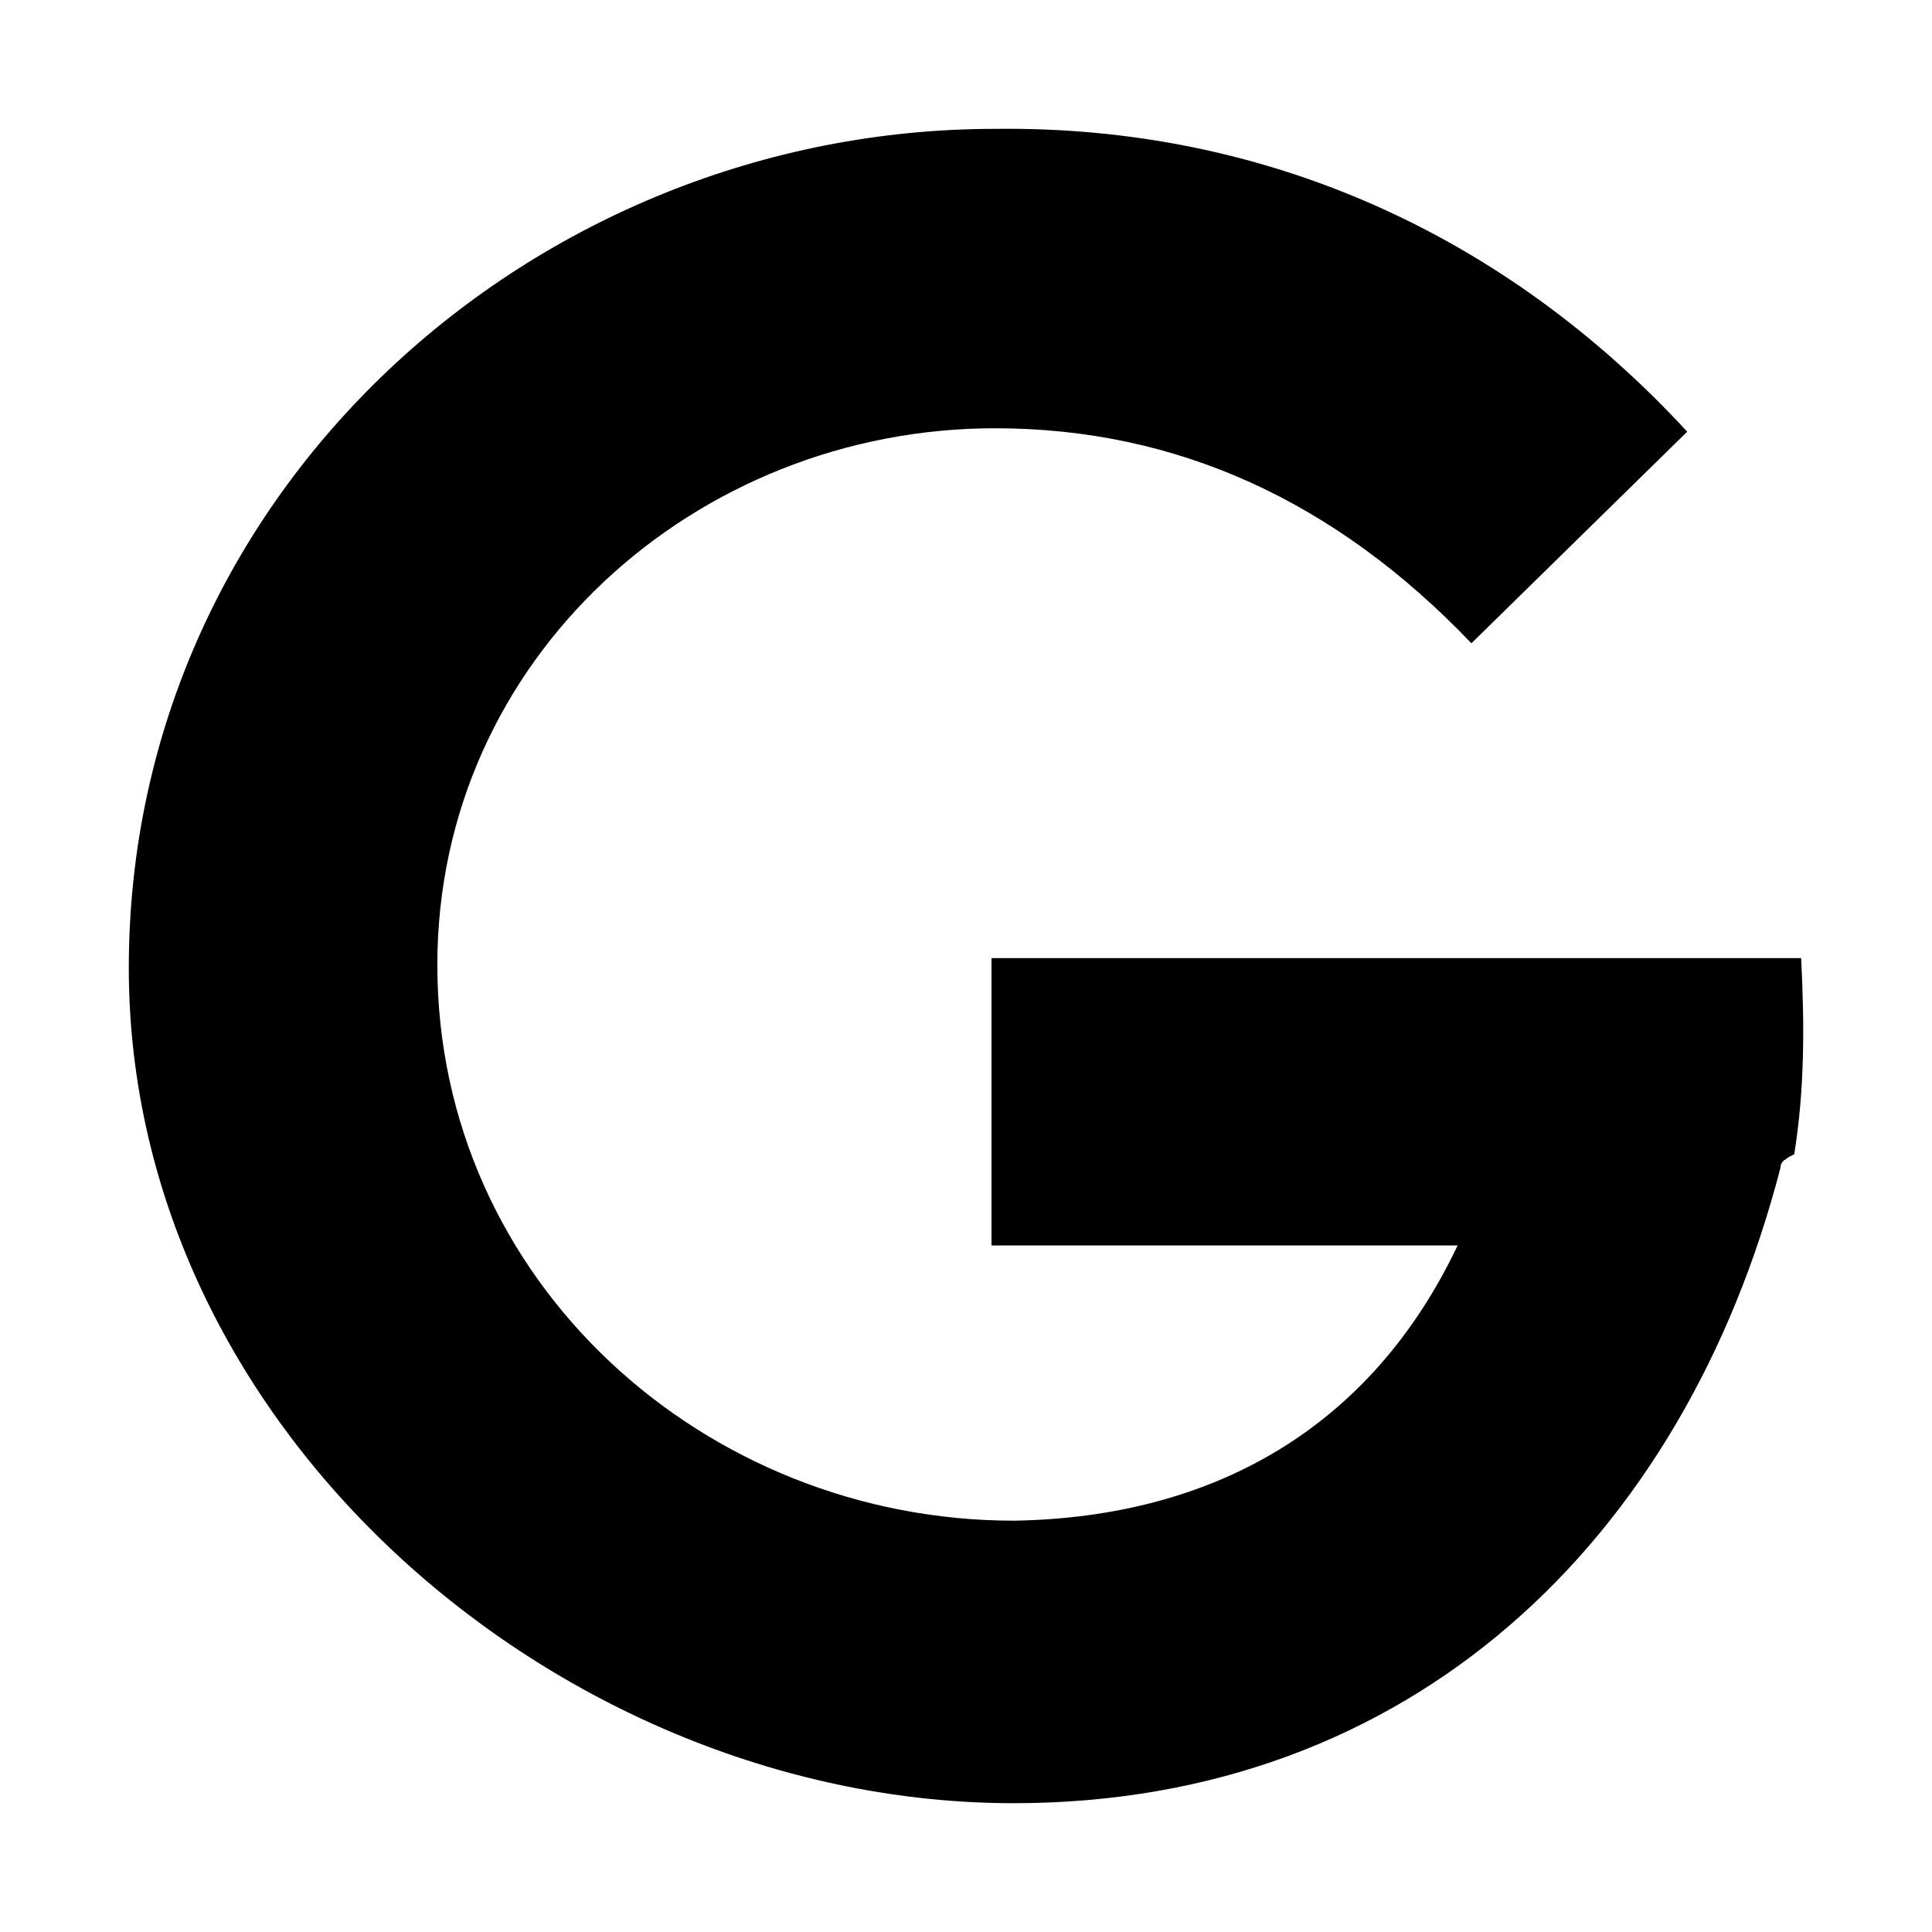
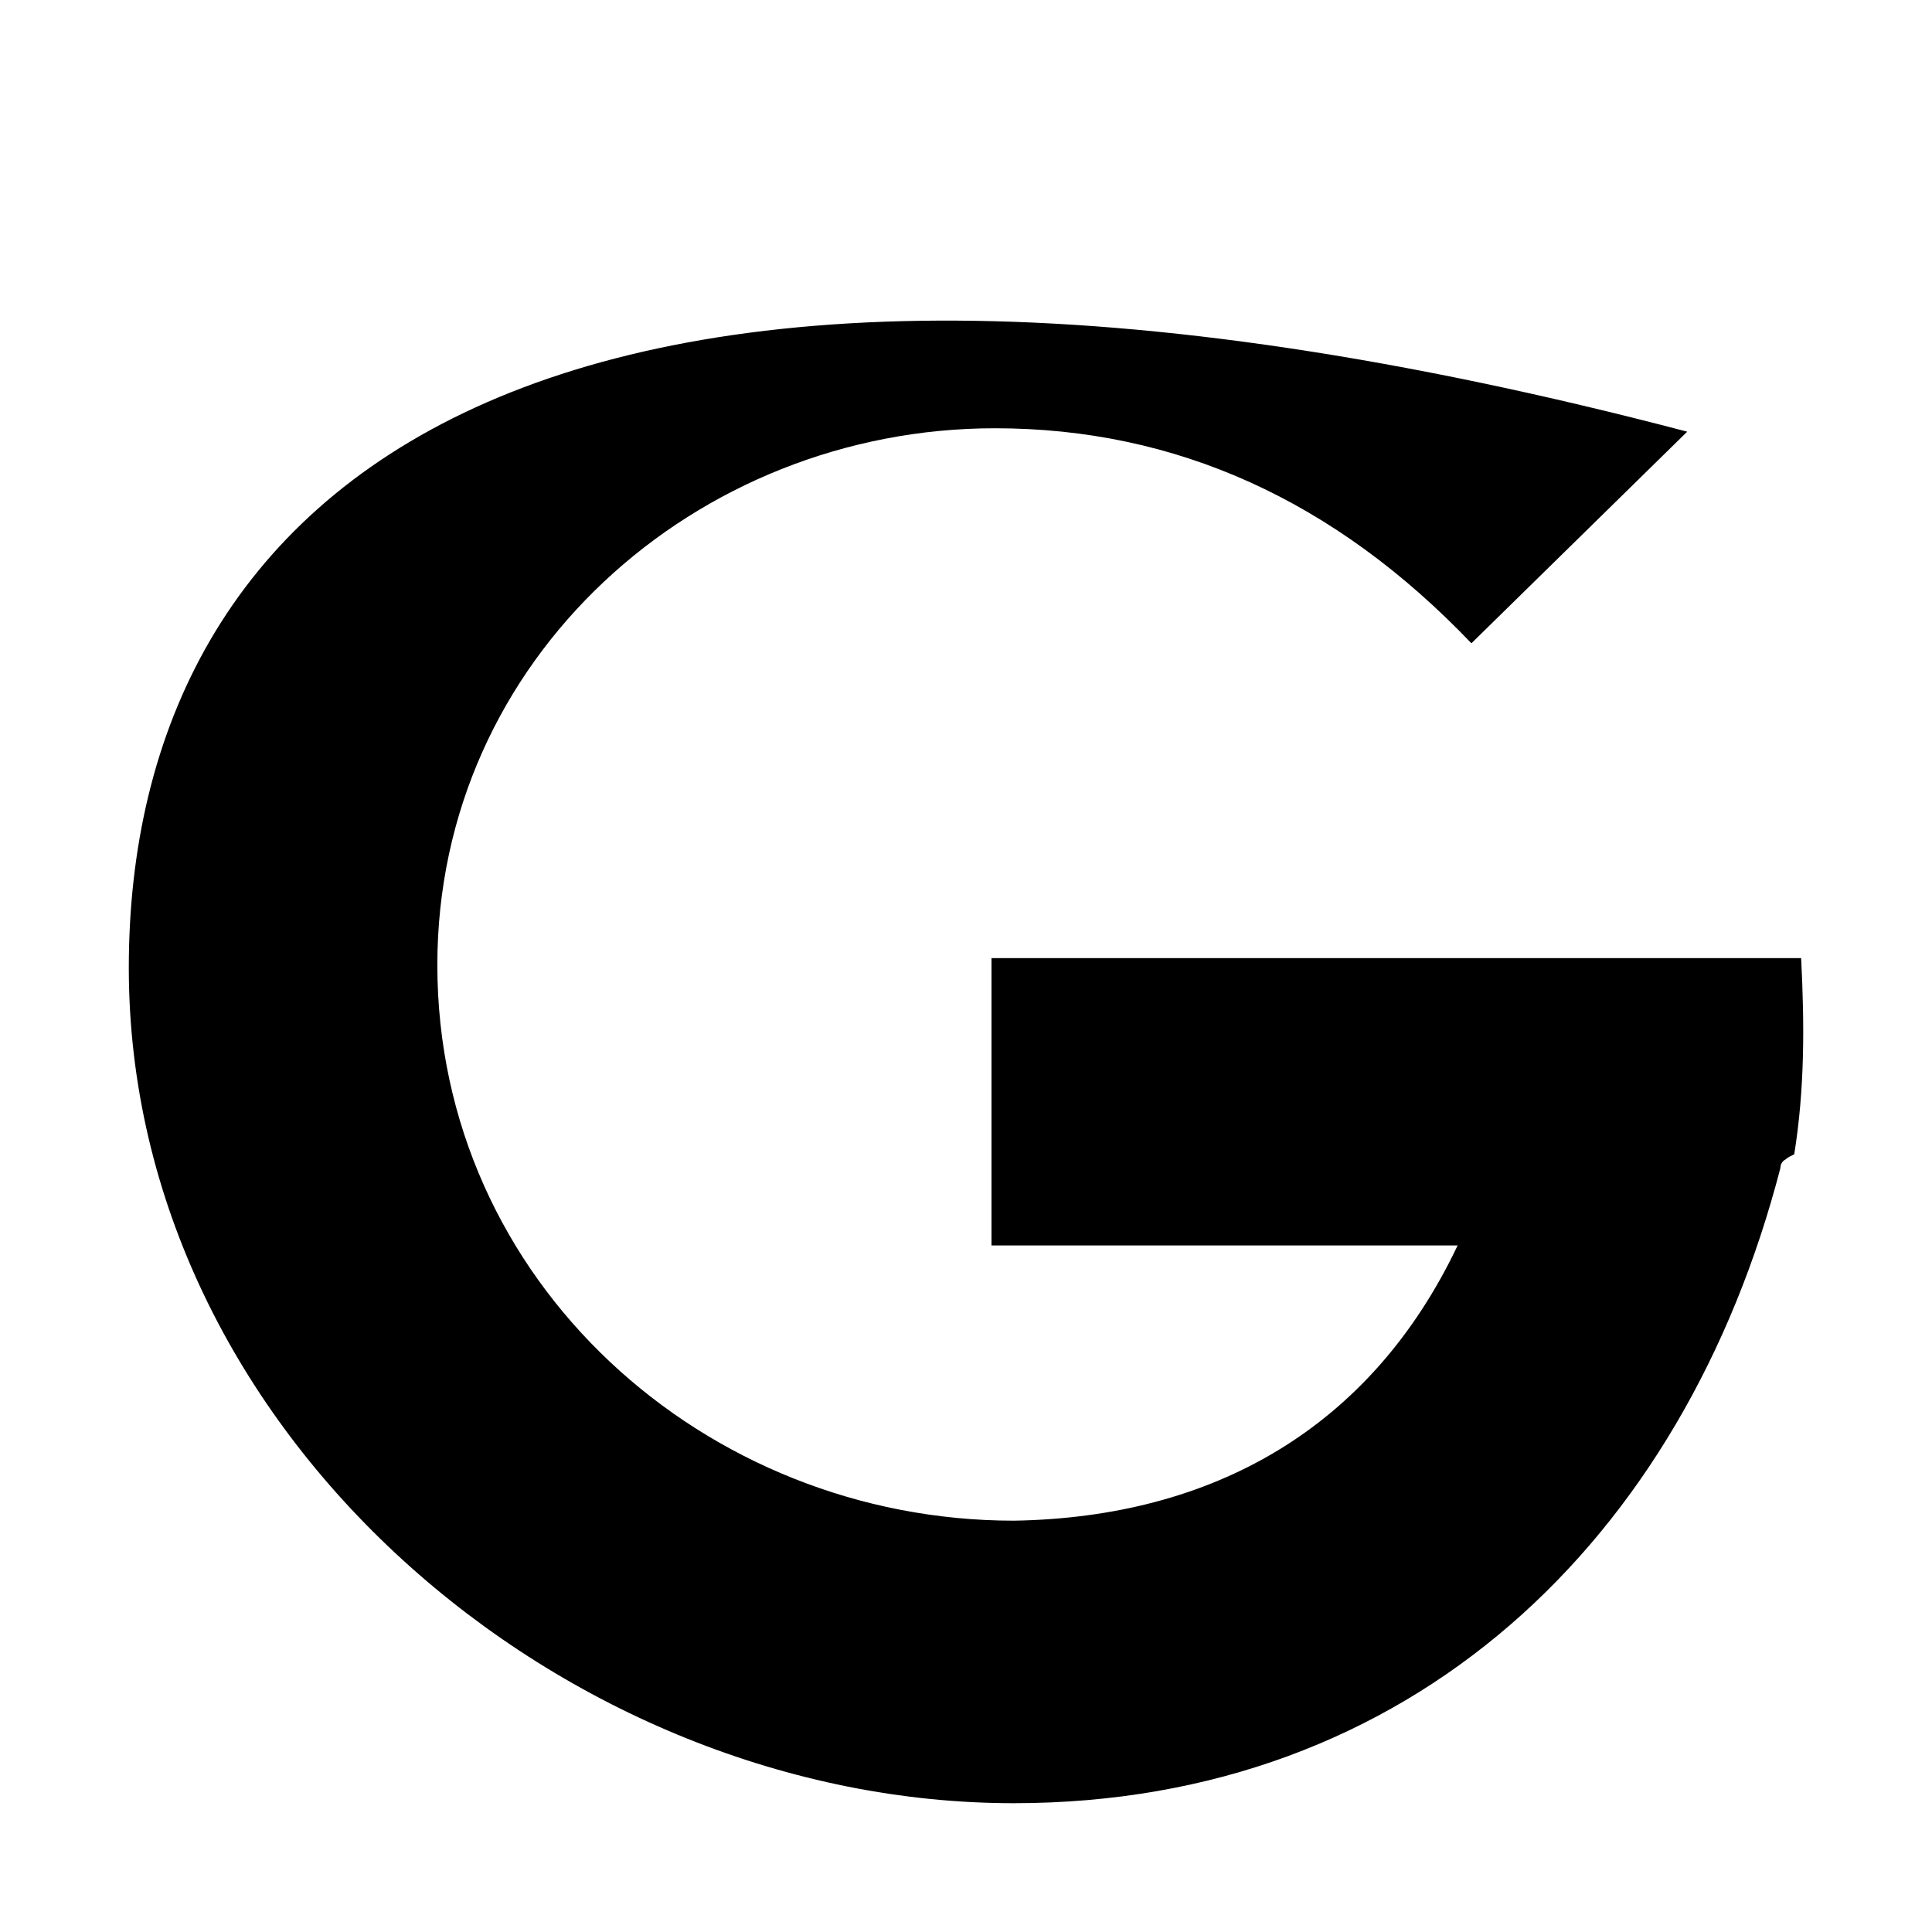
<svg xmlns="http://www.w3.org/2000/svg" width="30" height="30" viewBox="0 0 30 30" fill="none">
-   <path d="M27.968 14.878H15.396V19.339H22.634C21.287 22.177 18.837 23.562 15.744 23.613C10.946 23.613 6.791 19.905 6.791 14.984C6.791 10.224 10.806 6.65 15.45 6.65C18.264 6.65 20.73 7.772 22.848 9.989L26.199 6.703C23.371 3.638 19.643 1.948 15.45 2.001C8.293 2.001 2 7.623 2 15.028C2 22.268 8.782 28.003 15.744 28C21.914 27.998 26.148 23.913 27.646 18.137C27.646 18.083 27.673 18.03 27.727 18.003C27.754 17.976 27.807 17.95 27.861 17.923C28.025 16.902 28.02 15.904 27.968 14.878Z" fill="black" />
+   <path d="M27.968 14.878H15.396V19.339H22.634C21.287 22.177 18.837 23.562 15.744 23.613C10.946 23.613 6.791 19.905 6.791 14.984C6.791 10.224 10.806 6.65 15.45 6.65C18.264 6.65 20.73 7.772 22.848 9.989L26.199 6.703C8.293 2.001 2 7.623 2 15.028C2 22.268 8.782 28.003 15.744 28C21.914 27.998 26.148 23.913 27.646 18.137C27.646 18.083 27.673 18.03 27.727 18.003C27.754 17.976 27.807 17.95 27.861 17.923C28.025 16.902 28.02 15.904 27.968 14.878Z" fill="black" />
</svg>